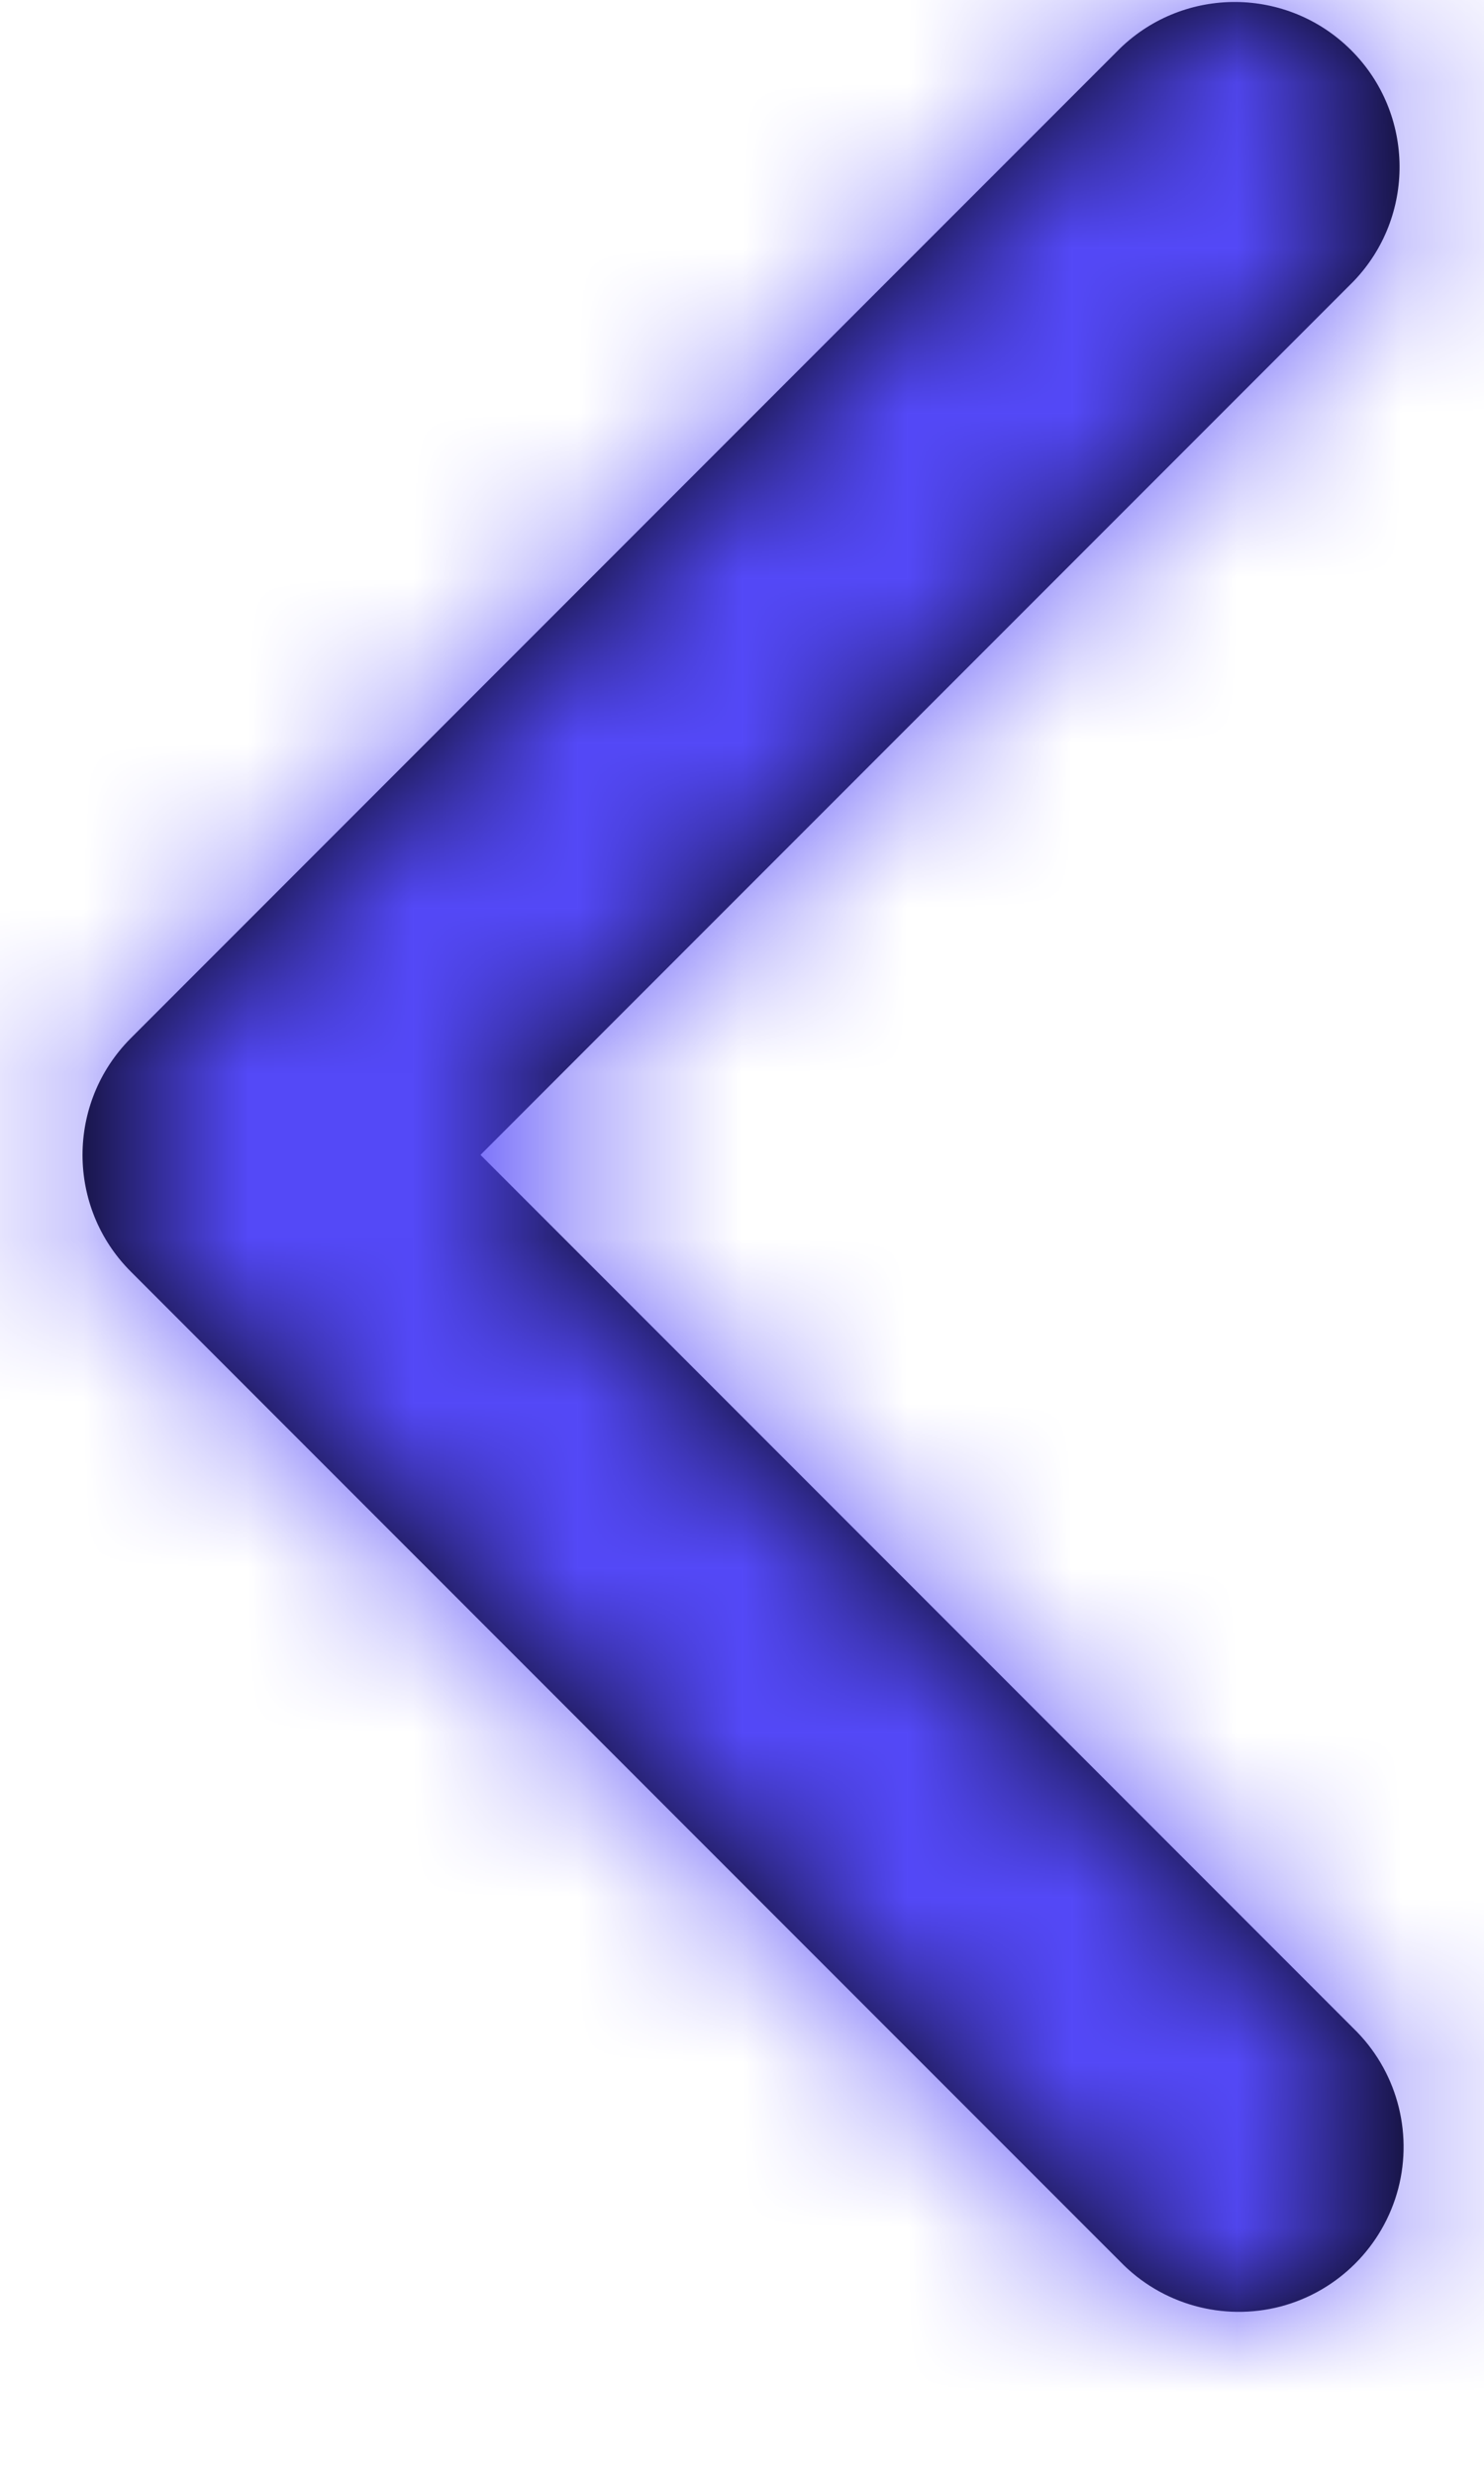
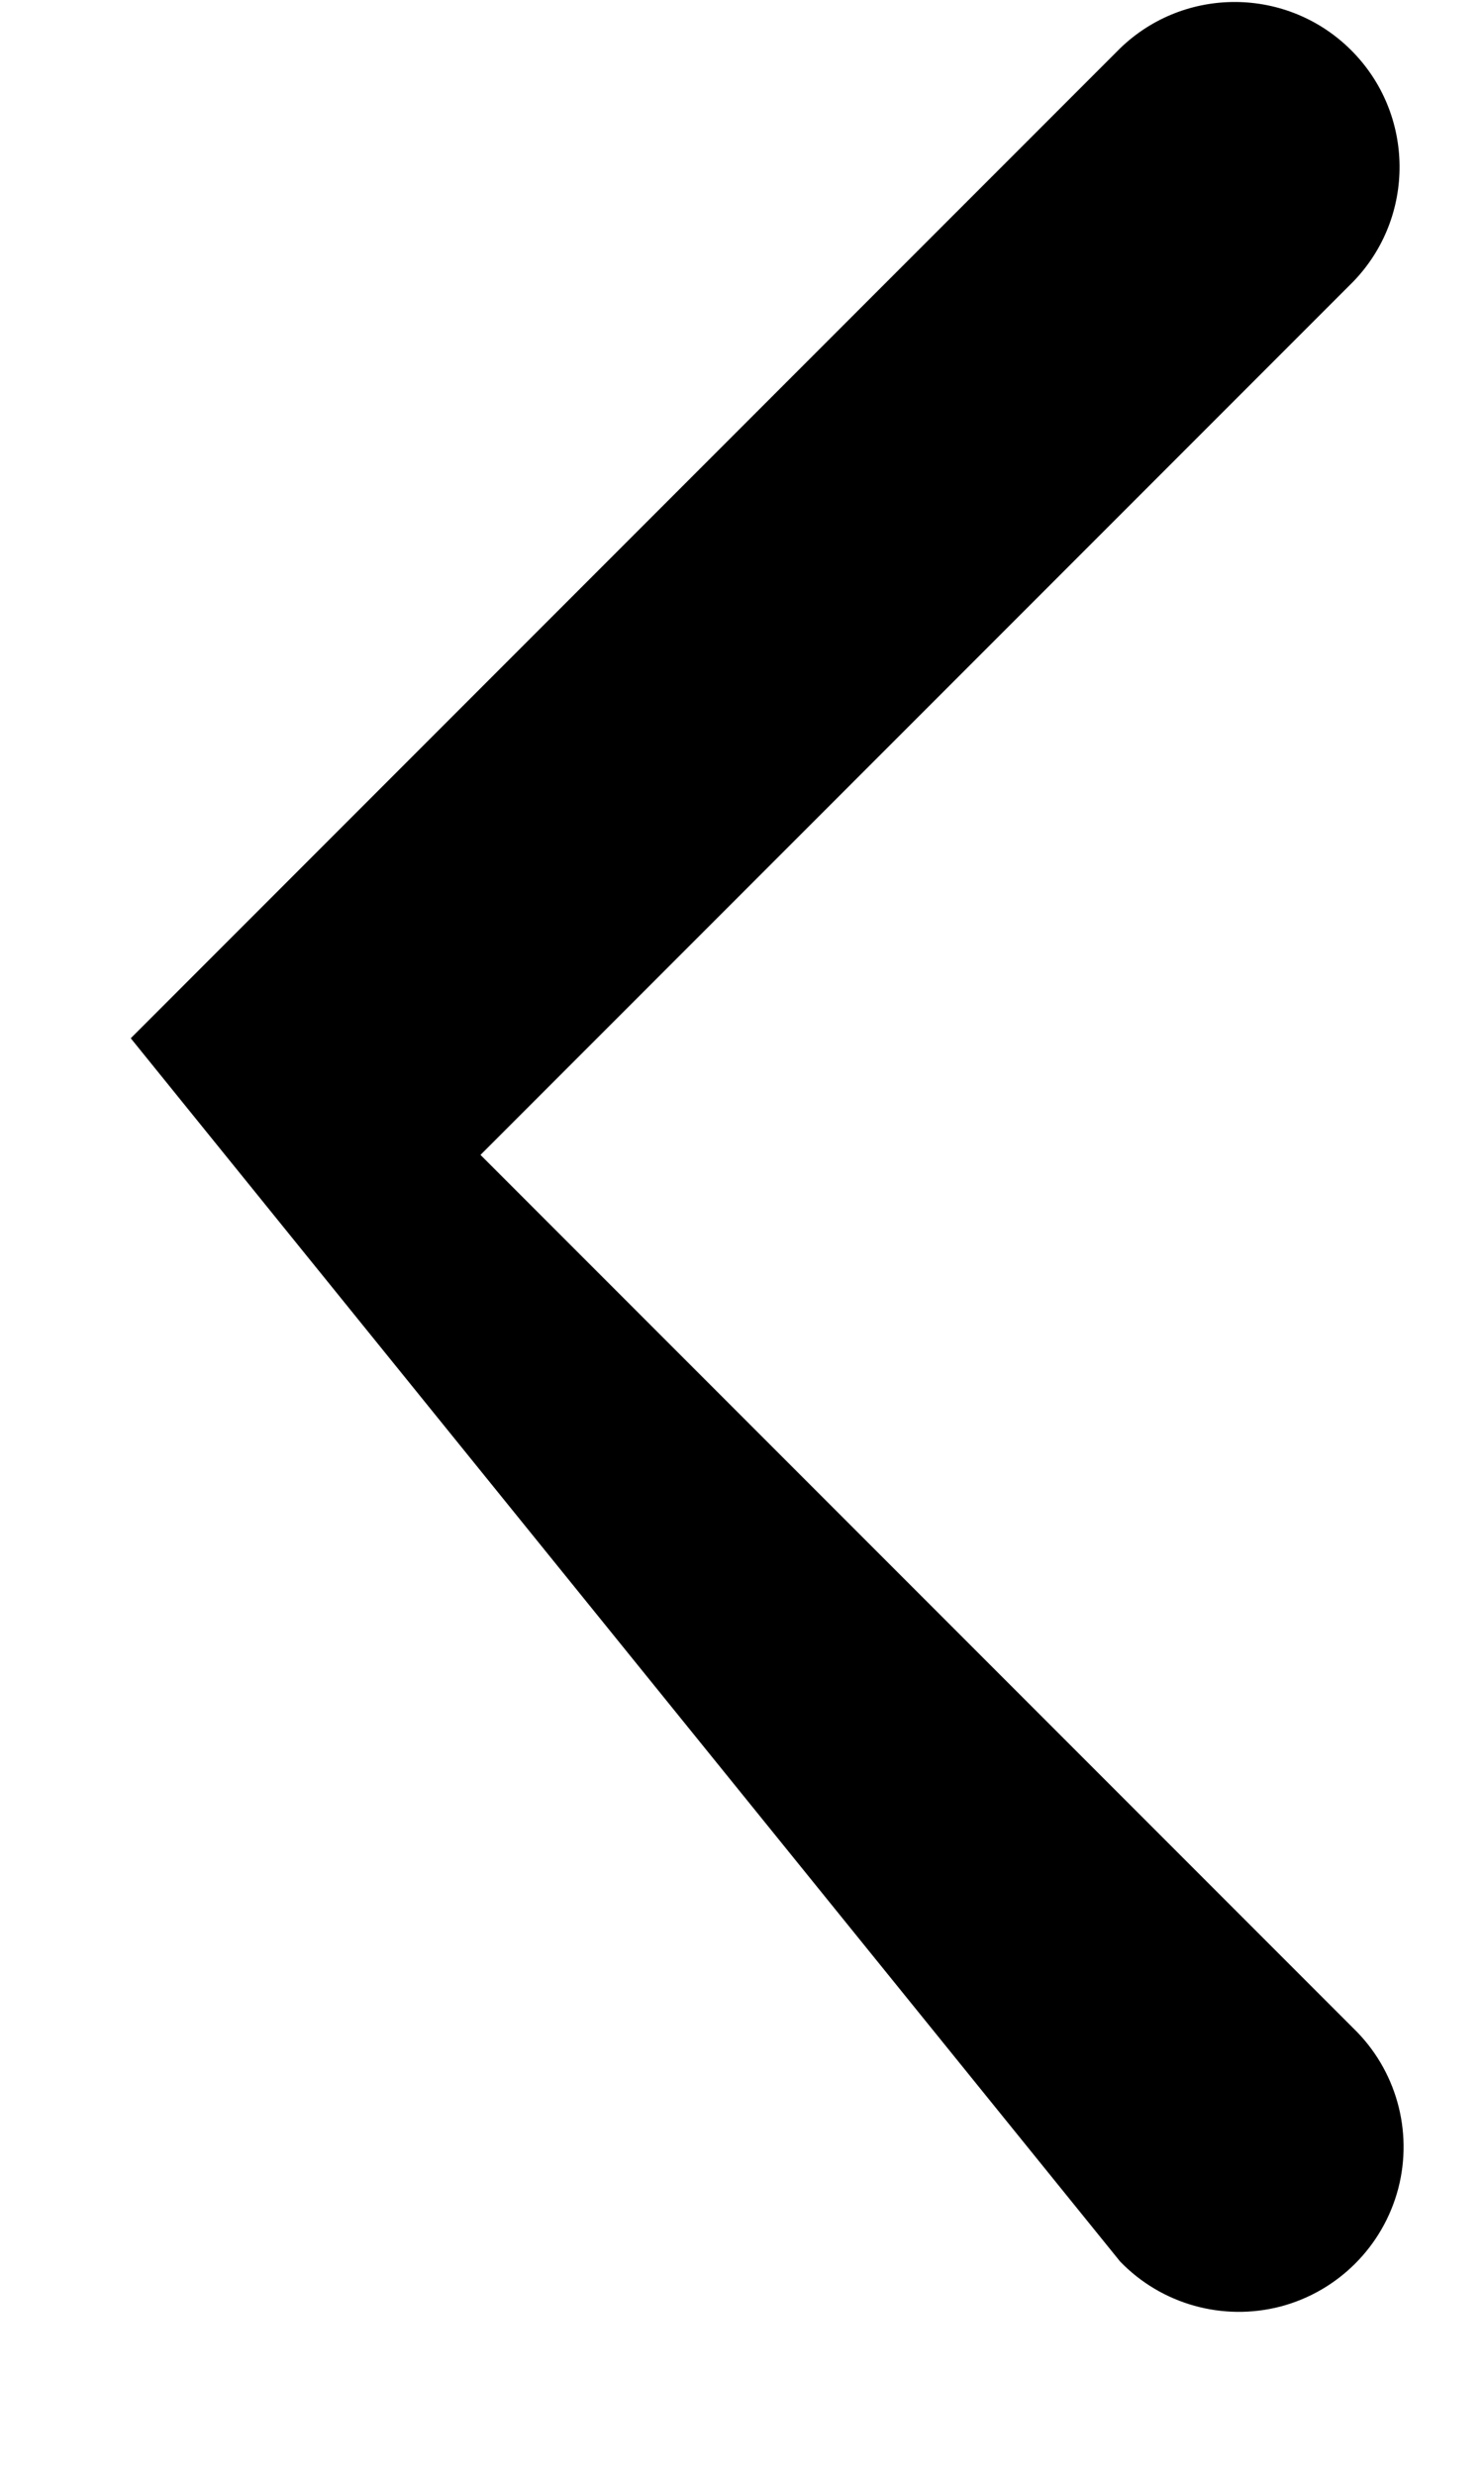
<svg xmlns="http://www.w3.org/2000/svg" width="9" height="15" viewBox="0 0 9 15" fill="none">
-   <path d="M2.914 7L8.207 1.707C8.586 1.315 8.581 0.691 8.195 0.305C7.809 -0.081 7.185 -0.086 6.793 0.293L0.793 6.293C0.403 6.684 0.403 7.317 0.793 7.707L6.793 13.707C7.044 13.967 7.416 14.071 7.766 13.98C8.115 13.888 8.388 13.615 8.48 13.265C8.571 12.916 8.467 12.544 8.207 12.293L2.914 7Z" fill="black" />
+   <path d="M2.914 7L8.207 1.707C8.586 1.315 8.581 0.691 8.195 0.305C7.809 -0.081 7.185 -0.086 6.793 0.293L0.793 6.293L6.793 13.707C7.044 13.967 7.416 14.071 7.766 13.98C8.115 13.888 8.388 13.615 8.48 13.265C8.571 12.916 8.467 12.544 8.207 12.293L2.914 7Z" fill="black" />
  <mask id="mask0_3_521" style="mask-type:luminance" maskUnits="userSpaceOnUse" x="0" y="0" width="9" height="15">
-     <path fill-rule="evenodd" clip-rule="evenodd" d="M2.914 7L8.207 1.707C8.586 1.315 8.581 0.691 8.195 0.305C7.809 -0.081 7.185 -0.086 6.793 0.293L0.793 6.293C0.403 6.684 0.403 7.317 0.793 7.707L6.793 13.707C7.044 13.967 7.416 14.071 7.766 13.98C8.115 13.888 8.388 13.615 8.48 13.265C8.571 12.916 8.467 12.544 8.207 12.293L2.914 7Z" fill="white" />
-   </mask>
+     </mask>
  <g mask="url(#mask0_3_521)">
-     <rect x="-7.5" y="-5" width="24" height="24" fill="#5449F8" />
-   </g>
+     </g>
</svg>